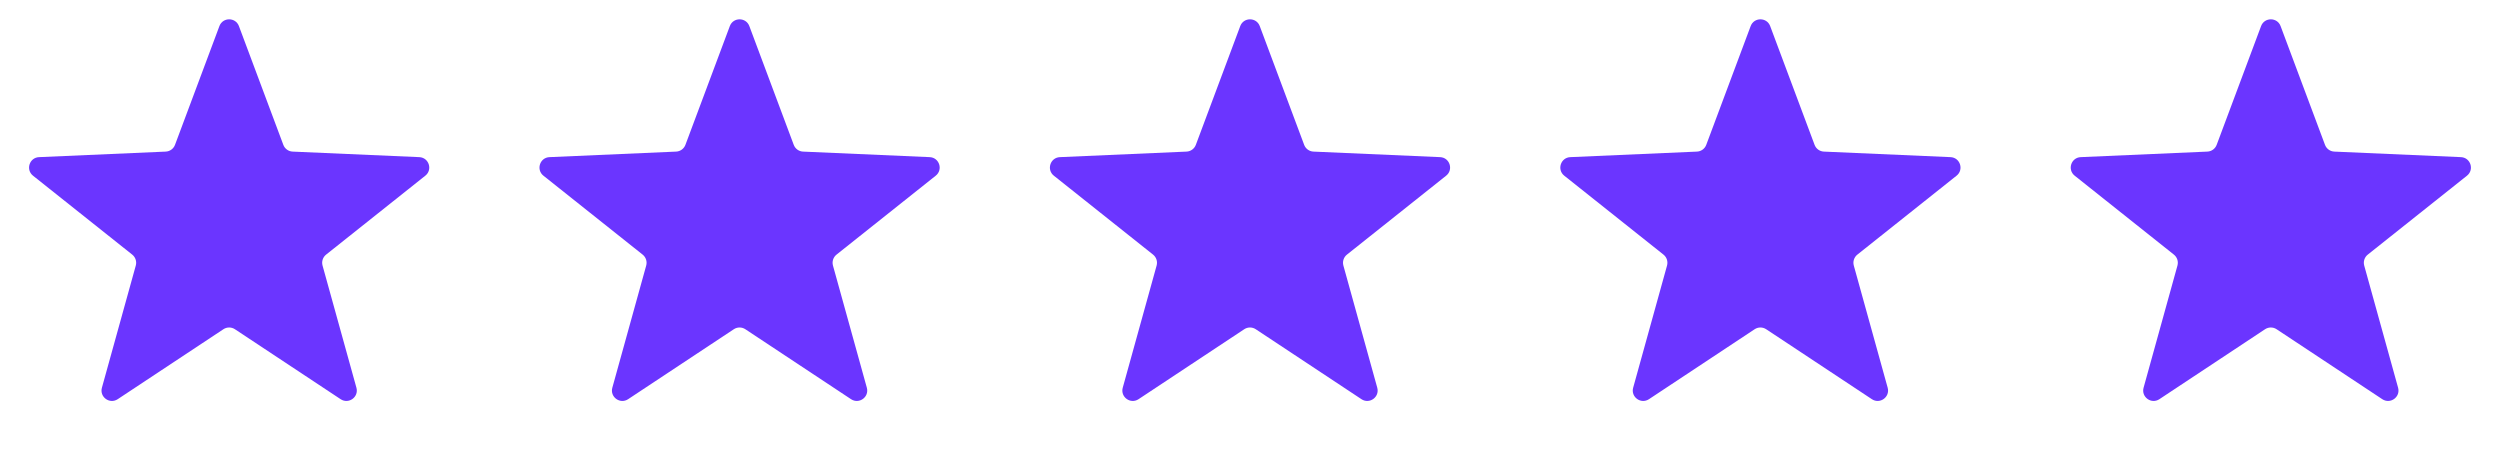
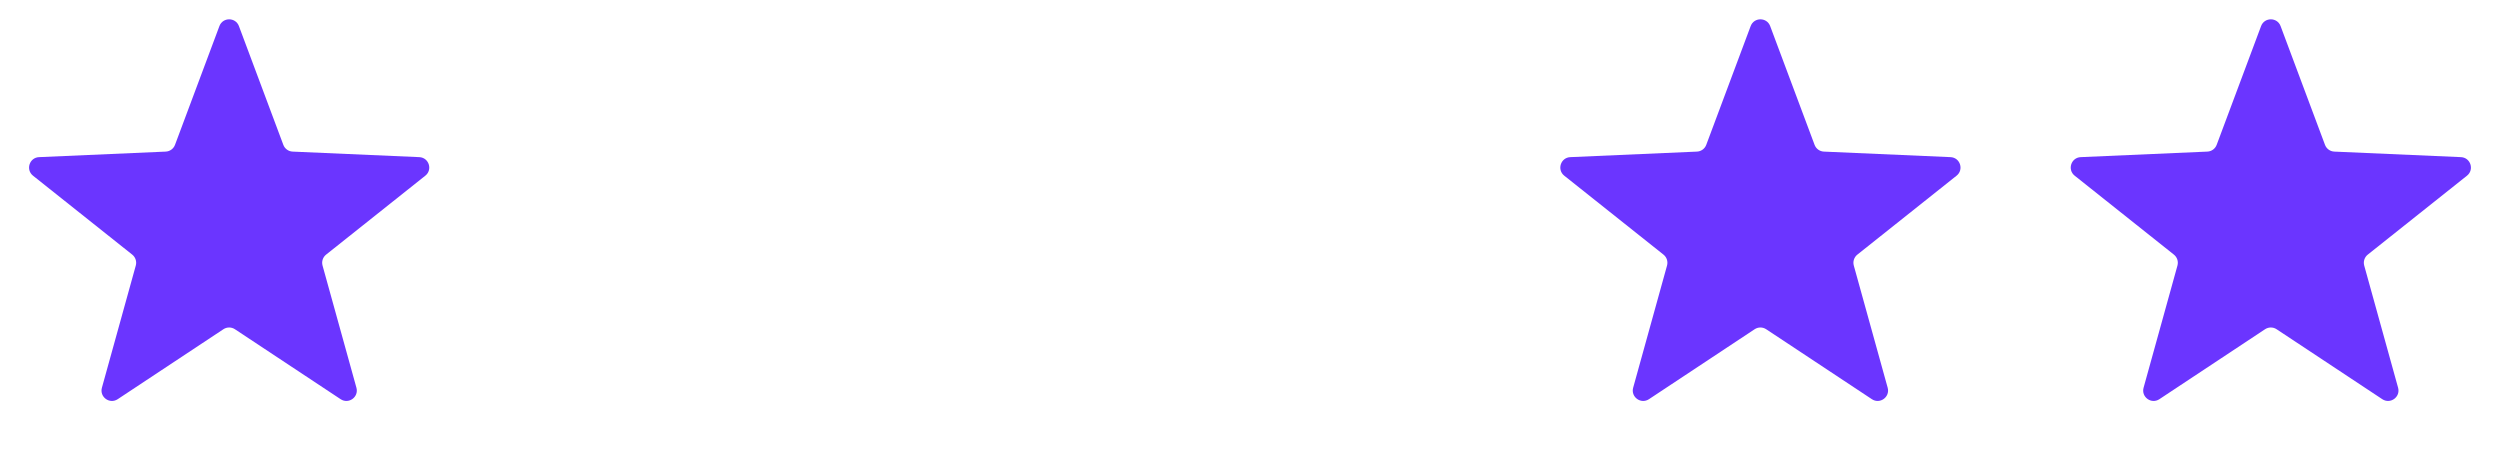
<svg xmlns="http://www.w3.org/2000/svg" width="720" height="132" viewBox="0 0 720 132" fill="none">
  <path d="M63.19 7.515C64.162 4.916 67.838 4.916 68.81 7.515L81.598 41.714C82.02 42.842 83.074 43.608 84.277 43.661L120.754 45.255C123.527 45.376 124.663 48.872 122.491 50.599L93.917 73.33C92.975 74.079 92.572 75.319 92.894 76.479L102.65 111.664C103.391 114.338 100.417 116.499 98.103 114.967L67.656 94.816C66.652 94.151 65.348 94.151 64.344 94.816L33.897 114.967C31.583 116.499 28.608 114.338 29.35 111.664L39.106 76.479C39.428 75.319 39.025 74.079 38.083 73.33L9.509 50.599C7.337 48.872 8.473 45.376 11.246 45.255L47.723 43.661C48.926 43.608 49.98 42.842 50.402 41.714L63.19 7.515Z" fill="#6B35FF" />
-   <path d="M210.19 7.515C211.162 4.916 214.838 4.916 215.81 7.515L228.598 41.714C229.02 42.842 230.074 43.608 231.277 43.661L267.754 45.255C270.527 45.376 271.663 48.872 269.491 50.599L240.917 73.33C239.975 74.079 239.572 75.319 239.894 76.479L249.65 111.664C250.391 114.338 247.417 116.499 245.103 114.967L214.656 94.816C213.652 94.151 212.348 94.151 211.344 94.816L180.897 114.967C178.583 116.499 175.609 114.338 176.35 111.664L186.106 76.479C186.428 75.319 186.025 74.079 185.083 73.33L156.509 50.599C154.337 48.872 155.473 45.376 158.246 45.255L194.723 43.661C195.926 43.608 196.98 42.842 197.402 41.714L210.19 7.515Z" fill="#6B35FF" />
-   <path d="M357.19 7.515C358.162 4.916 361.838 4.916 362.81 7.515L375.598 41.714C376.02 42.842 377.074 43.608 378.277 43.661L414.754 45.255C417.527 45.376 418.663 48.872 416.491 50.599L387.917 73.33C386.975 74.079 386.572 75.319 386.894 76.479L396.65 111.664C397.391 114.338 394.417 116.499 392.103 114.967L361.656 94.816C360.652 94.151 359.348 94.151 358.344 94.816L327.897 114.967C325.583 116.499 322.609 114.338 323.35 111.664L333.106 76.479C333.428 75.319 333.025 74.079 332.083 73.33L303.509 50.599C301.337 48.872 302.473 45.376 305.246 45.255L341.723 43.661C342.926 43.608 343.98 42.842 344.402 41.714L357.19 7.515Z" fill="#6B35FF" />
  <path d="M504.19 7.515C505.162 4.916 508.838 4.916 509.81 7.515L522.598 41.714C523.02 42.842 524.074 43.608 525.277 43.661L561.754 45.255C564.527 45.376 565.663 48.872 563.491 50.599L534.917 73.33C533.975 74.079 533.572 75.319 533.894 76.479L543.65 111.664C544.391 114.338 541.417 116.499 539.103 114.967L508.656 94.816C507.652 94.151 506.348 94.151 505.344 94.816L474.897 114.967C472.583 116.499 469.609 114.338 470.35 111.664L480.106 76.479C480.428 75.319 480.025 74.079 479.083 73.33L450.509 50.599C448.337 48.872 449.473 45.376 452.246 45.255L488.723 43.661C489.926 43.608 490.98 42.842 491.402 41.714L504.19 7.515Z" fill="#6B35FF" />
  <path d="M651.19 7.515C652.162 4.916 655.838 4.916 656.81 7.515L669.598 41.714C670.02 42.842 671.074 43.608 672.277 43.661L708.754 45.255C711.527 45.376 712.663 48.872 710.491 50.599L681.917 73.33C680.975 74.079 680.572 75.319 680.894 76.479L690.65 111.664C691.391 114.338 688.417 116.499 686.103 114.967L655.656 94.816C654.652 94.151 653.348 94.151 652.344 94.816L621.897 114.967C619.583 116.499 616.609 114.338 617.35 111.664L627.106 76.479C627.428 75.319 627.025 74.079 626.083 73.33L597.509 50.599C595.337 48.872 596.473 45.376 599.246 45.255L635.723 43.661C636.926 43.608 637.98 42.842 638.402 41.714L651.19 7.515Z" fill="#6B35FF" />
</svg>